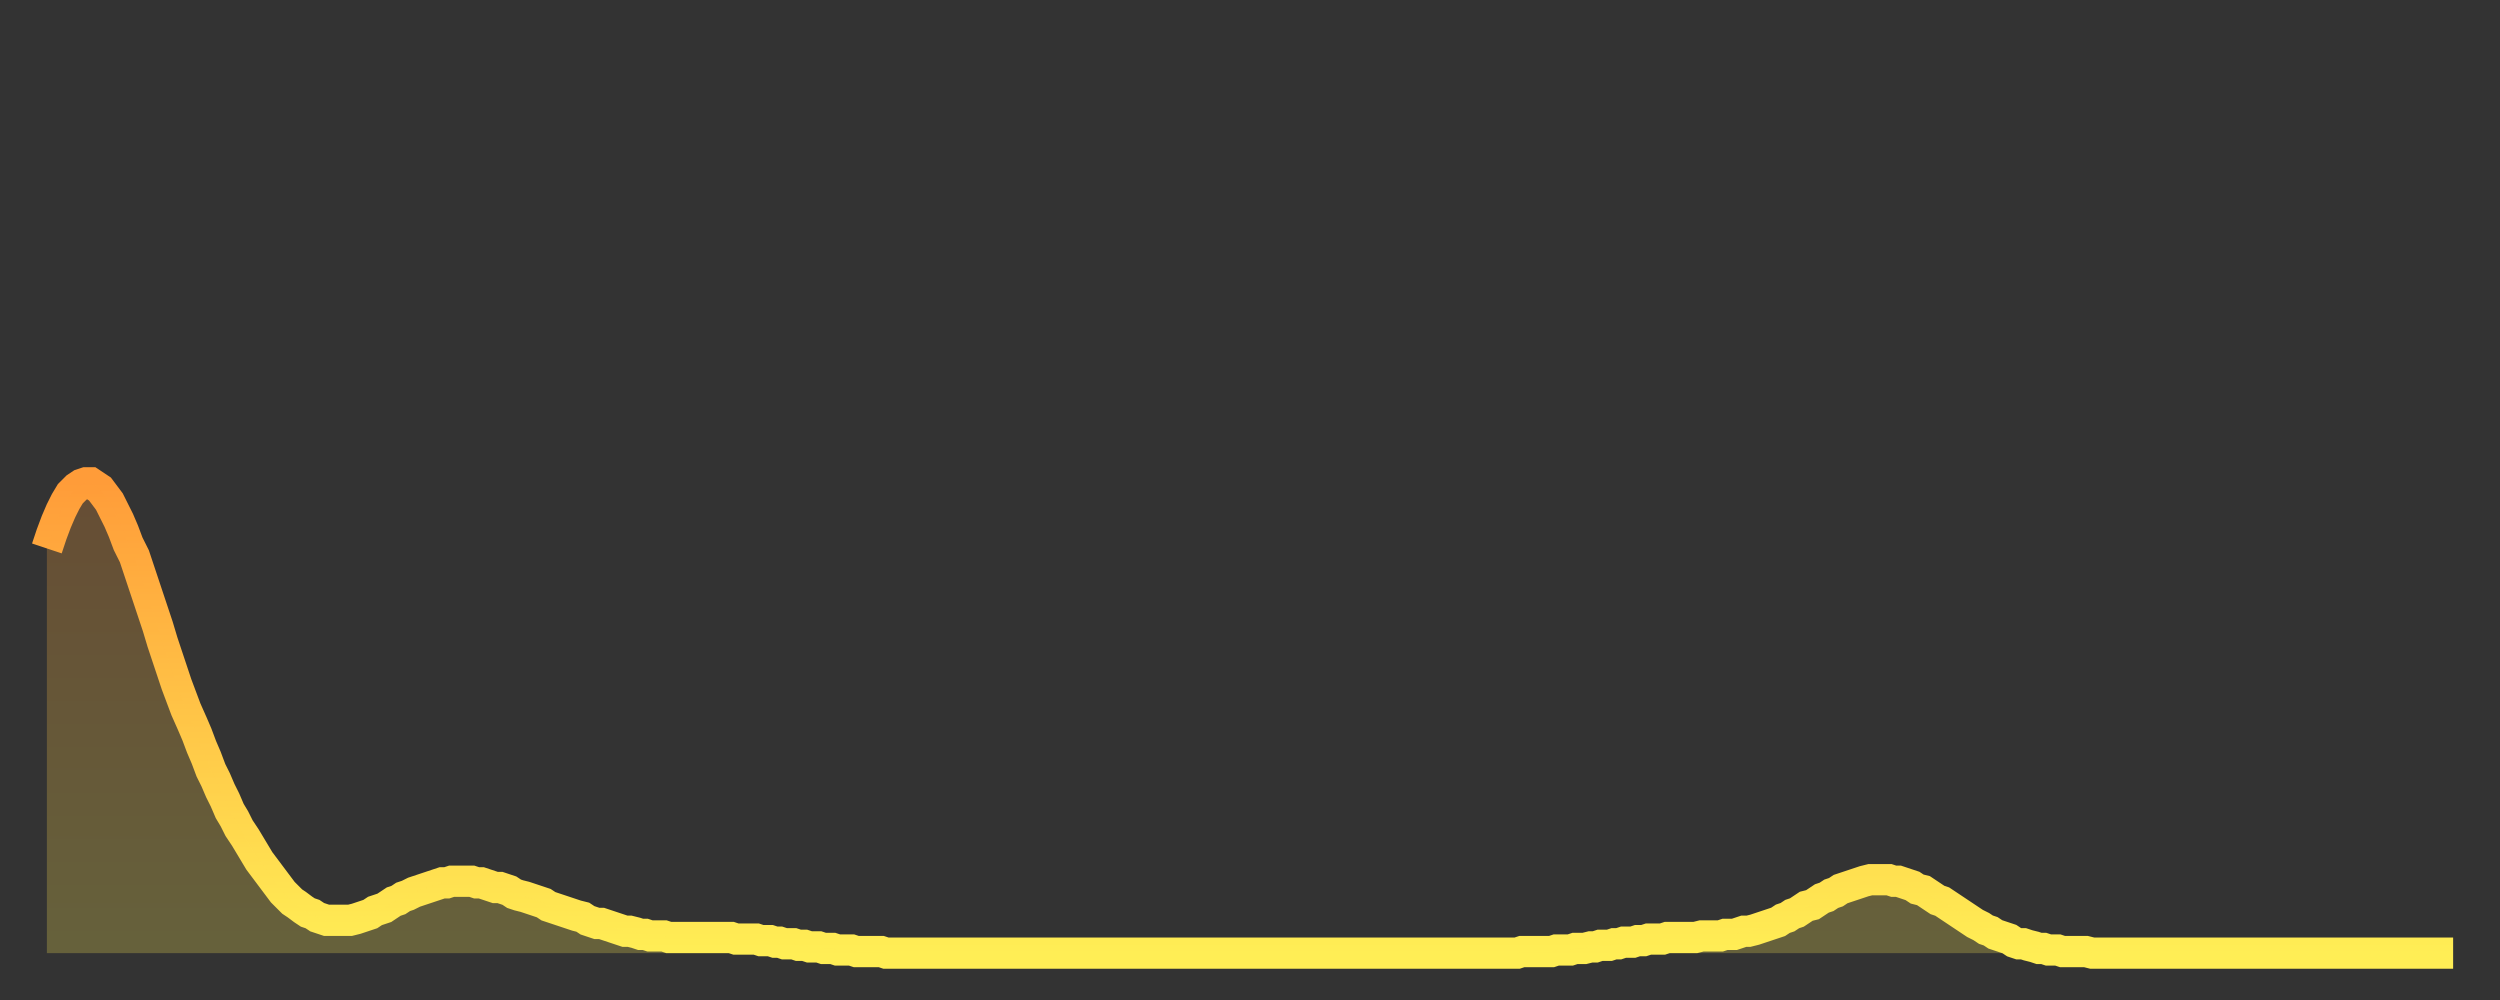
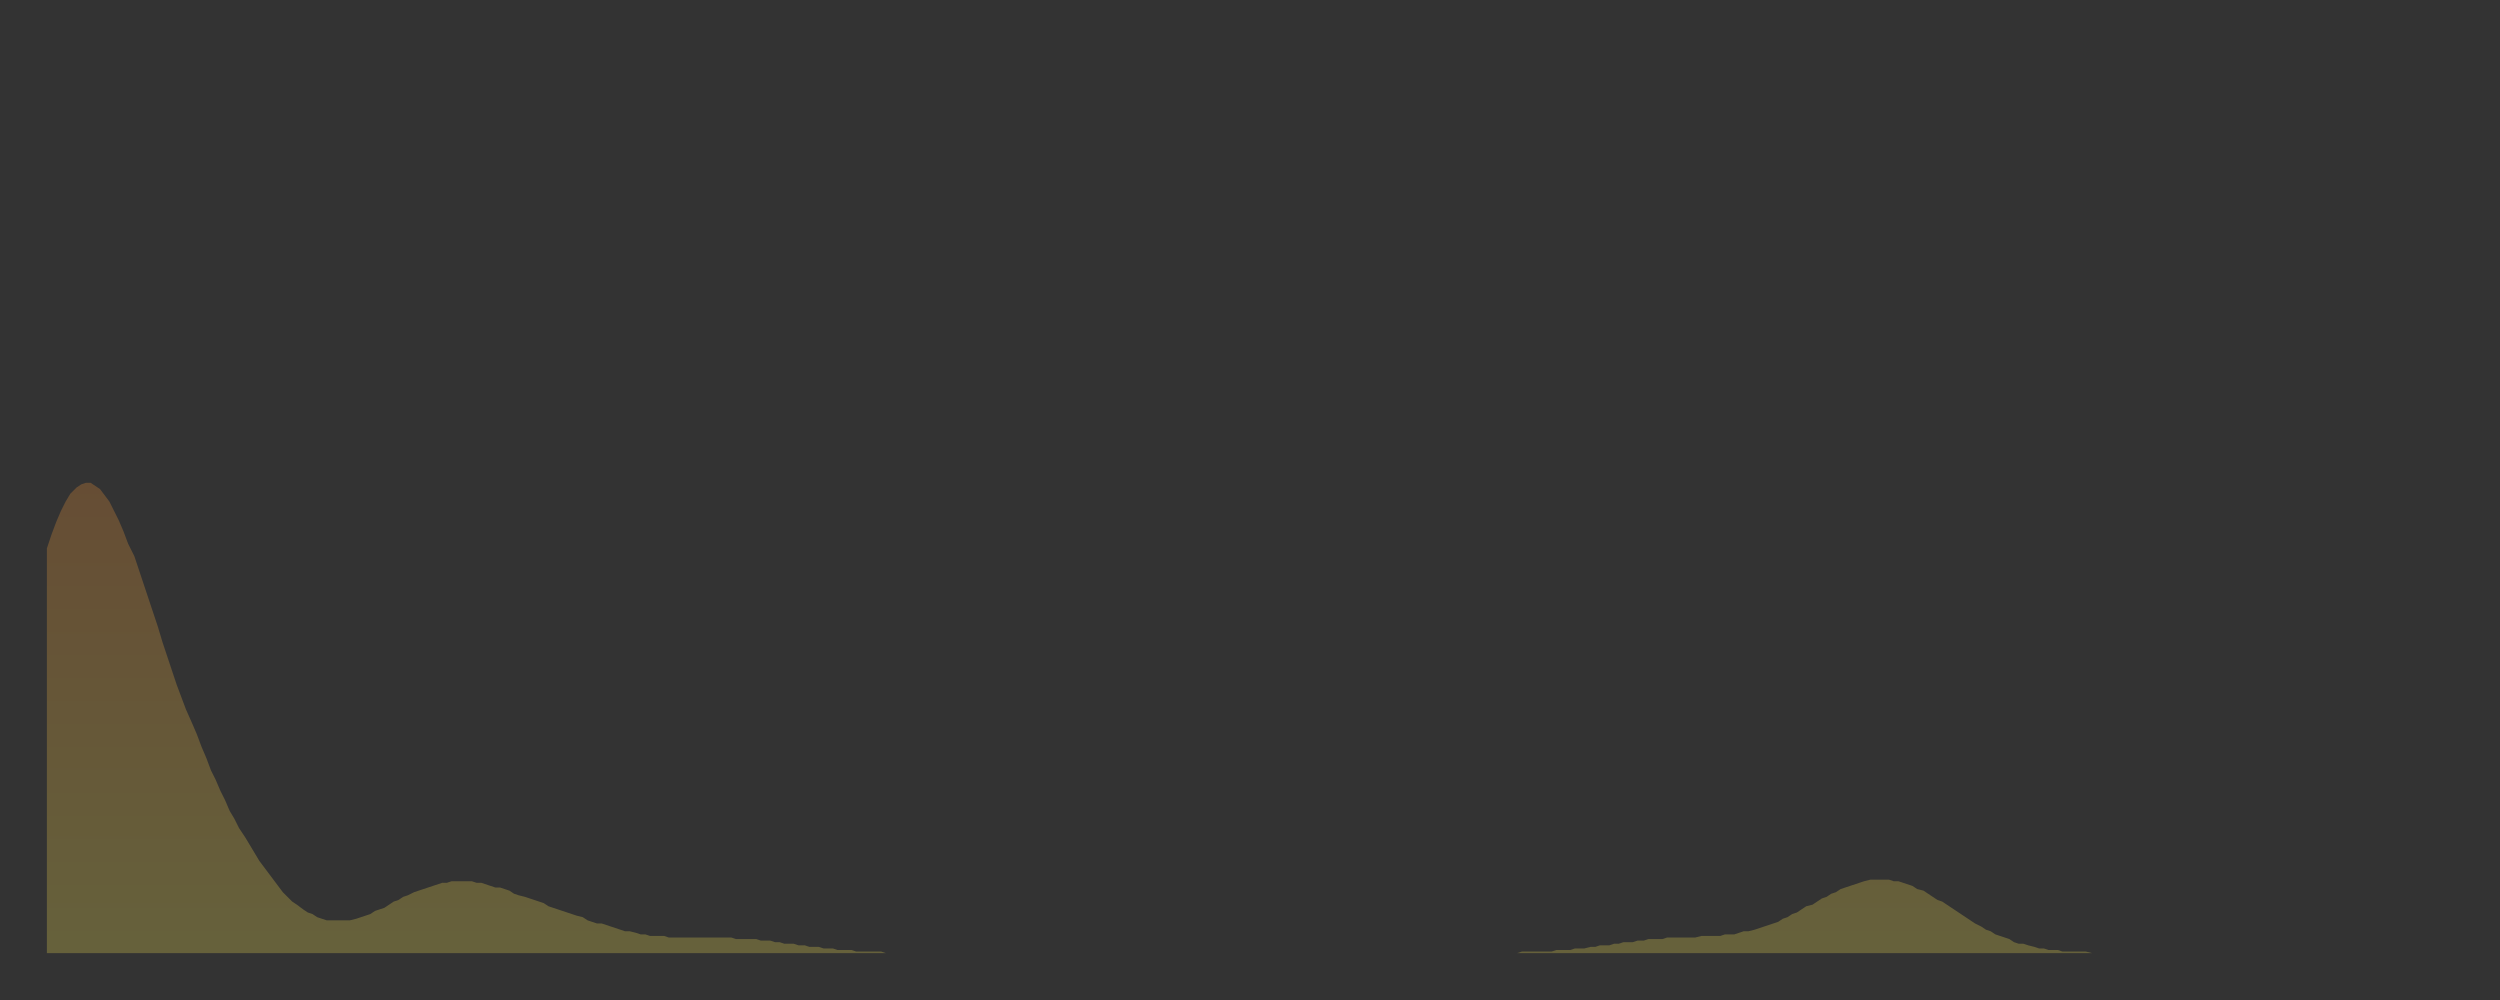
<svg xmlns="http://www.w3.org/2000/svg" baseProfile="full" height="64" version="1.1" width="160">
  <rect width="100%" height="100%" fill="#333333" stroke="none" />
  <defs>
    <linearGradient id="id3324576" x1="0" x2="0" y1="0" y2="1">
      <stop offset="0%" stop-color="#ff9c39" />
      <stop offset="50%" stop-color="#ffc547" />
      <stop offset="100%" stop-color="#ffee55" />
    </linearGradient>
  </defs>
  <g transform="translate(3,3)">
    <g>
-       <path d="M 0.0 32.1 0.3 31.2 0.6 30.4 0.9 29.7 1.2 29.1 1.5 28.6 1.9 28.2 2.2 28.0 2.5 27.9 2.8 27.9 3.1 28.1 3.4 28.3 3.7 28.7 4.0 29.1 4.3 29.7 4.6 30.3 4.9 31.0 5.2 31.8 5.6 32.6 5.9 33.5 6.2 34.4 6.5 35.3 6.8 36.2 7.1 37.1 7.4 38.1 7.7 39.0 8.0 39.9 8.3 40.8 8.6 41.6 8.9 42.4 9.3 43.3 9.6 44.0 9.9 44.8 10.2 45.5 10.5 46.3 10.8 46.9 11.1 47.6 11.4 48.2 11.7 48.9 12.0 49.4 12.3 50.0 12.7 50.6 13.0 51.1 13.3 51.6 13.6 52.1 13.9 52.5 14.2 52.9 14.5 53.3 14.8 53.7 15.1 54.1 15.4 54.4 15.7 54.7 16.0 54.9 16.4 55.2 16.7 55.4 17.0 55.5 17.3 55.7 17.6 55.8 17.9 55.9 18.2 55.9 18.5 55.9 18.8 55.9 19.1 55.9 19.4 55.9 19.8 55.8 20.1 55.7 20.4 55.6 20.7 55.5 21.0 55.3 21.3 55.2 21.6 55.1 21.9 54.9 22.2 54.7 22.5 54.6 22.8 54.4 23.1 54.3 23.5 54.1 23.8 54.0 24.1 53.9 24.4 53.8 24.7 53.7 25.0 53.6 25.3 53.5 25.6 53.5 25.9 53.4 26.2 53.4 26.5 53.4 26.8 53.4 27.2 53.4 27.5 53.5 27.8 53.5 28.1 53.6 28.4 53.7 28.7 53.8 29.0 53.8 29.3 53.9 29.6 54.0 29.9 54.2 30.2 54.3 30.6 54.4 30.9 54.5 31.2 54.6 31.5 54.7 31.8 54.8 32.1 55.0 32.4 55.1 32.7 55.2 33.0 55.3 33.3 55.4 33.6 55.5 33.9 55.6 34.3 55.7 34.6 55.9 34.9 56.0 35.2 56.1 35.5 56.1 35.8 56.2 36.1 56.3 36.4 56.4 36.7 56.5 37.0 56.6 37.3 56.6 37.7 56.7 38.0 56.8 38.3 56.8 38.6 56.9 38.9 56.9 39.2 56.9 39.5 56.9 39.8 57.0 40.1 57.0 40.4 57.0 40.7 57.0 41.0 57.0 41.4 57.0 41.7 57.0 42.0 57.0 42.3 57.0 42.6 57.0 42.9 57.0 43.2 57.0 43.5 57.0 43.8 57.0 44.1 57.1 44.4 57.1 44.7 57.1 45.1 57.1 45.4 57.1 45.7 57.2 46.0 57.2 46.3 57.2 46.6 57.3 46.9 57.3 47.2 57.4 47.5 57.4 47.8 57.4 48.1 57.5 48.5 57.5 48.8 57.6 49.1 57.6 49.4 57.6 49.7 57.7 50.0 57.7 50.3 57.7 50.6 57.8 50.9 57.8 51.2 57.8 51.5 57.8 51.8 57.9 52.2 57.9 52.5 57.9 52.8 57.9 53.1 57.9 53.4 57.9 53.7 58.0 54.0 58.0 54.3 58.0 54.6 58.0 54.9 58.0 55.2 58.0 55.6 58.0 55.9 58.0 56.2 58.0 56.5 58.0 56.8 58.0 57.1 58.0 57.4 58.0 57.7 58.0 58.0 58.0 58.3 58.0 58.6 58.0 58.9 58.0 59.3 58.0 59.6 58.0 59.9 58.0 60.2 58.0 60.5 58.0 60.8 58.0 61.1 58.0 61.4 58.0 61.7 58.0 62.0 58.0 62.3 58.0 62.6 58.0 63.0 58.0 63.3 58.0 63.6 58.0 63.9 58.0 64.2 58.0 64.5 58.0 64.8 58.0 65.1 58.0 65.4 58.0 65.7 58.0 66.0 58.0 66.4 58.0 66.7 58.0 67.0 58.0 67.3 58.0 67.6 58.0 67.9 58.0 68.2 58.0 68.5 58.0 68.8 58.0 69.1 58.0 69.4 58.0 69.7 58.0 70.1 58.0 70.4 58.0 70.7 58.0 71.0 58.0 71.3 58.0 71.6 58.0 71.9 58.0 72.2 58.0 72.5 58.0 72.8 58.0 73.1 58.0 73.5 58.0 73.8 58.0 74.1 58.0 74.4 58.0 74.7 58.0 75.0 58.0 75.3 58.0 75.6 58.0 75.9 58.0 76.2 58.0 76.5 58.0 76.8 58.0 77.2 58.0 77.5 58.0 77.8 58.0 78.1 58.0 78.4 58.0 78.7 58.0 79.0 58.0 79.3 58.0 79.6 58.0 79.9 58.0 80.2 58.0 80.5 58.0 80.9 58.0 81.2 58.0 81.5 58.0 81.8 58.0 82.1 58.0 82.4 58.0 82.7 58.0 83.0 58.0 83.3 58.0 83.6 58.0 83.9 58.0 84.3 58.0 84.6 58.0 84.9 58.0 85.2 58.0 85.5 58.0 85.8 58.0 86.1 58.0 86.4 58.0 86.7 58.0 87.0 58.0 87.3 58.0 87.6 58.0 88.0 58.0 88.3 58.0 88.6 58.0 88.9 58.0 89.2 58.0 89.5 58.0 89.8 58.0 90.1 58.0 90.4 58.0 90.7 58.0 91.0 58.0 91.4 58.0 91.7 58.0 92.0 58.0 92.3 58.0 92.6 58.0 92.9 58.0 93.2 58.0 93.5 58.0 93.8 58.0 94.1 58.0 94.4 57.9 94.7 57.9 95.1 57.9 95.4 57.9 95.7 57.9 96.0 57.9 96.3 57.9 96.6 57.8 96.9 57.8 97.2 57.8 97.5 57.8 97.8 57.7 98.1 57.7 98.4 57.7 98.8 57.6 99.1 57.6 99.4 57.5 99.7 57.5 100.0 57.5 100.3 57.4 100.6 57.4 100.9 57.3 101.2 57.3 101.5 57.3 101.8 57.2 102.2 57.2 102.5 57.1 102.8 57.1 103.1 57.1 103.4 57.1 103.7 57.0 104.0 57.0 104.3 57.0 104.6 57.0 104.9 57.0 105.2 57.0 105.5 57.0 105.9 56.9 106.2 56.9 106.5 56.9 106.8 56.9 107.1 56.9 107.4 56.8 107.7 56.8 108.0 56.8 108.3 56.7 108.6 56.6 108.9 56.6 109.3 56.5 109.6 56.4 109.9 56.3 110.2 56.2 110.5 56.1 110.8 56.0 111.1 55.8 111.4 55.7 111.7 55.5 112.0 55.4 112.3 55.2 112.6 55.0 113.0 54.9 113.3 54.7 113.6 54.5 113.9 54.4 114.2 54.2 114.5 54.1 114.8 53.9 115.1 53.8 115.4 53.7 115.7 53.6 116.0 53.5 116.3 53.4 116.7 53.3 117.0 53.3 117.3 53.3 117.6 53.3 117.9 53.3 118.2 53.4 118.5 53.4 118.8 53.5 119.1 53.6 119.4 53.7 119.7 53.9 120.1 54.0 120.4 54.2 120.7 54.4 121.0 54.6 121.3 54.7 121.6 54.9 121.9 55.1 122.2 55.3 122.5 55.5 122.8 55.7 123.1 55.9 123.4 56.1 123.8 56.3 124.1 56.5 124.4 56.6 124.7 56.8 125.0 56.9 125.3 57.0 125.6 57.1 125.9 57.3 126.2 57.4 126.5 57.4 126.8 57.5 127.2 57.6 127.5 57.7 127.8 57.7 128.1 57.8 128.4 57.8 128.7 57.8 129.0 57.9 129.3 57.9 129.6 57.9 129.9 57.9 130.2 57.9 130.5 57.9 130.9 58.0 131.2 58.0 131.5 58.0 131.8 58.0 132.1 58.0 132.4 58.0 132.7 58.0 133.0 58.0 133.3 58.0 133.6 58.0 133.9 58.0 134.2 58.0 134.6 58.0 134.9 58.0 135.2 58.0 135.5 58.0 135.8 58.0 136.1 58.0 136.4 58.0 136.7 58.0 137.0 58.0 137.3 58.0 137.6 58.0 138.0 58.0 138.3 58.0 138.6 58.0 138.9 58.0 139.2 58.0 139.5 58.0 139.8 58.0 140.1 58.0 140.4 58.0 140.7 58.0 141.0 58.0 141.3 58.0 141.7 58.0 142.0 58.0 142.3 58.0 142.6 58.0 142.9 58.0 143.2 58.0 143.5 58.0 143.8 58.0 144.1 58.0 144.4 58.0 144.7 58.0 145.1 58.0 145.4 58.0 145.7 58.0 146.0 58.0 146.3 58.0 146.6 58.0 146.9 58.0 147.2 58.0 147.5 58.0 147.8 58.0 148.1 58.0 148.4 58.0 148.8 58.0 149.1 58.0 149.4 58.0 149.7 58.0 150.0 58.0 150.3 58.0 150.6 58.0 150.9 58.0 151.2 58.0 151.5 58.0 151.8 58.0 152.1 58.0 152.5 58.0 152.8 58.0 153.1 58.0 153.4 58.0 153.7 58.0 154.0 58.0" fill="none" id="graph-curve" opacity="1" stroke="url(#id3324576)" stroke-width="2" />
      <path d="M 0 58 L 0.0 32.1 0.3 31.2 0.6 30.4 0.9 29.7 1.2 29.1 1.5 28.6 1.9 28.2 2.2 28.0 2.5 27.9 2.8 27.9 3.1 28.1 3.4 28.3 3.7 28.7 4.0 29.1 4.3 29.7 4.6 30.3 4.9 31.0 5.2 31.8 5.6 32.6 5.9 33.5 6.2 34.4 6.5 35.3 6.8 36.2 7.1 37.1 7.4 38.1 7.7 39.0 8.0 39.9 8.3 40.8 8.6 41.6 8.9 42.4 9.3 43.3 9.6 44.0 9.9 44.8 10.2 45.5 10.5 46.3 10.8 46.9 11.1 47.6 11.4 48.2 11.7 48.9 12.0 49.4 12.3 50.0 12.7 50.6 13.0 51.1 13.3 51.6 13.6 52.1 13.9 52.5 14.2 52.9 14.5 53.3 14.8 53.7 15.1 54.1 15.4 54.4 15.7 54.7 16.0 54.9 16.4 55.2 16.7 55.4 17.0 55.5 17.3 55.7 17.6 55.8 17.9 55.9 18.2 55.9 18.5 55.9 18.8 55.9 19.1 55.9 19.4 55.9 19.8 55.8 20.1 55.7 20.4 55.6 20.7 55.5 21.0 55.3 21.3 55.2 21.6 55.1 21.9 54.9 22.2 54.7 22.5 54.6 22.8 54.4 23.1 54.3 23.5 54.1 23.8 54.0 24.1 53.9 24.4 53.8 24.7 53.7 25.0 53.6 25.3 53.5 25.6 53.5 25.9 53.4 26.2 53.4 26.5 53.4 26.8 53.4 27.2 53.4 27.5 53.5 27.8 53.5 28.1 53.6 28.4 53.7 28.7 53.8 29.0 53.8 29.3 53.9 29.6 54.0 29.9 54.2 30.2 54.3 30.6 54.4 30.9 54.5 31.2 54.6 31.5 54.7 31.8 54.8 32.1 55.0 32.4 55.1 32.7 55.2 33.0 55.3 33.3 55.4 33.6 55.5 33.9 55.6 34.3 55.7 34.6 55.9 34.9 56.0 35.2 56.1 35.5 56.1 35.8 56.2 36.1 56.3 36.4 56.4 36.7 56.5 37.0 56.6 37.3 56.6 37.7 56.7 38.0 56.8 38.3 56.8 38.6 56.9 38.9 56.9 39.2 56.9 39.5 56.9 39.8 57.0 40.1 57.0 40.4 57.0 40.7 57.0 41.0 57.0 41.4 57.0 41.7 57.0 42.0 57.0 42.3 57.0 42.6 57.0 42.9 57.0 43.2 57.0 43.5 57.0 43.8 57.0 44.1 57.1 44.4 57.1 44.7 57.1 45.1 57.1 45.4 57.1 45.7 57.2 46.0 57.2 46.3 57.2 46.6 57.3 46.9 57.3 47.2 57.4 47.5 57.4 47.8 57.4 48.1 57.5 48.5 57.5 48.8 57.6 49.1 57.6 49.4 57.6 49.7 57.7 50.0 57.7 50.3 57.7 50.6 57.8 50.9 57.8 51.2 57.8 51.5 57.8 51.8 57.9 52.2 57.9 52.5 57.9 52.8 57.9 53.1 57.9 53.4 57.9 53.7 58.0 54.0 58.0 54.3 58.0 54.6 58.0 54.9 58.0 55.2 58.0 55.6 58.0 55.9 58.0 56.2 58.0 56.5 58.0 56.8 58.0 57.1 58.0 57.4 58.0 57.7 58.0 58.0 58.0 58.3 58.0 58.6 58.0 58.9 58.0 59.3 58.0 59.6 58.0 59.9 58.0 60.2 58.0 60.5 58.0 60.8 58.0 61.1 58.0 61.4 58.0 61.7 58.0 62.0 58.0 62.3 58.0 62.6 58.0 63.0 58.0 63.3 58.0 63.6 58.0 63.9 58.0 64.2 58.0 64.5 58.0 64.8 58.0 65.1 58.0 65.4 58.0 65.7 58.0 66.0 58.0 66.4 58.0 66.7 58.0 67.0 58.0 67.3 58.0 67.6 58.0 67.9 58.0 68.2 58.0 68.5 58.0 68.8 58.0 69.1 58.0 69.4 58.0 69.7 58.0 70.1 58.0 70.4 58.0 70.7 58.0 71.0 58.0 71.3 58.0 71.6 58.0 71.9 58.0 72.2 58.0 72.5 58.0 72.8 58.0 73.1 58.0 73.5 58.0 73.8 58.0 74.1 58.0 74.4 58.0 74.7 58.0 75.0 58.0 75.3 58.0 75.6 58.0 75.9 58.0 76.2 58.0 76.5 58.0 76.8 58.0 77.2 58.0 77.5 58.0 77.8 58.0 78.1 58.0 78.4 58.0 78.7 58.0 79.0 58.0 79.3 58.0 79.6 58.0 79.9 58.0 80.2 58.0 80.5 58.0 80.9 58.0 81.2 58.0 81.5 58.0 81.8 58.0 82.1 58.0 82.4 58.0 82.7 58.0 83.0 58.0 83.3 58.0 83.6 58.0 83.9 58.0 84.3 58.0 84.6 58.0 84.9 58.0 85.2 58.0 85.5 58.0 85.8 58.0 86.1 58.0 86.4 58.0 86.7 58.0 87.0 58.0 87.3 58.0 87.6 58.0 88.0 58.0 88.3 58.0 88.6 58.0 88.9 58.0 89.2 58.0 89.5 58.0 89.8 58.0 90.1 58.0 90.4 58.0 90.7 58.0 91.0 58.0 91.4 58.0 91.7 58.0 92.0 58.0 92.3 58.0 92.6 58.0 92.9 58.0 93.2 58.0 93.5 58.0 93.8 58.0 94.1 58.0 94.4 57.9 94.7 57.9 95.1 57.9 95.4 57.9 95.7 57.9 96.0 57.9 96.3 57.9 96.6 57.8 96.9 57.8 97.2 57.8 97.5 57.8 97.8 57.7 98.1 57.7 98.4 57.7 98.8 57.6 99.1 57.6 99.4 57.5 99.7 57.5 100.0 57.5 100.3 57.4 100.6 57.4 100.9 57.3 101.2 57.3 101.5 57.3 101.8 57.2 102.2 57.2 102.5 57.1 102.8 57.1 103.1 57.1 103.4 57.1 103.7 57.0 104.0 57.0 104.3 57.0 104.6 57.0 104.9 57.0 105.2 57.0 105.5 57.0 105.9 56.9 106.2 56.9 106.5 56.9 106.8 56.9 107.1 56.9 107.4 56.8 107.7 56.8 108.0 56.8 108.3 56.7 108.6 56.6 108.9 56.6 109.3 56.5 109.6 56.4 109.9 56.3 110.2 56.2 110.5 56.1 110.8 56.0 111.1 55.8 111.4 55.7 111.7 55.5 112.0 55.4 112.3 55.2 112.6 55.0 113.0 54.9 113.3 54.7 113.6 54.5 113.9 54.4 114.2 54.2 114.5 54.1 114.8 53.9 115.1 53.8 115.4 53.7 115.7 53.6 116.0 53.5 116.3 53.4 116.7 53.3 117.0 53.3 117.3 53.3 117.6 53.3 117.9 53.3 118.2 53.4 118.5 53.4 118.8 53.5 119.1 53.6 119.4 53.7 119.7 53.9 120.1 54.0 120.4 54.2 120.7 54.4 121.0 54.6 121.3 54.7 121.6 54.9 121.9 55.1 122.2 55.3 122.5 55.5 122.8 55.7 123.1 55.9 123.4 56.1 123.8 56.3 124.1 56.5 124.4 56.6 124.7 56.8 125.0 56.9 125.3 57.0 125.6 57.1 125.9 57.3 126.2 57.4 126.5 57.4 126.8 57.5 127.2 57.6 127.5 57.7 127.8 57.7 128.1 57.8 128.4 57.8 128.7 57.8 129.0 57.9 129.3 57.9 129.6 57.9 129.9 57.9 130.2 57.9 130.5 57.9 130.9 58.0 131.2 58.0 131.5 58.0 131.8 58.0 132.1 58.0 132.4 58.0 132.7 58.0 133.0 58.0 133.3 58.0 133.6 58.0 133.9 58.0 134.2 58.0 134.6 58.0 134.9 58.0 135.2 58.0 135.5 58.0 135.8 58.0 136.1 58.0 136.4 58.0 136.7 58.0 137.0 58.0 137.3 58.0 137.6 58.0 138.0 58.0 138.3 58.0 138.6 58.0 138.9 58.0 139.2 58.0 139.5 58.0 139.8 58.0 140.1 58.0 140.4 58.0 140.7 58.0 141.0 58.0 141.3 58.0 141.7 58.0 142.0 58.0 142.3 58.0 142.6 58.0 142.9 58.0 143.2 58.0 143.5 58.0 143.8 58.0 144.1 58.0 144.4 58.0 144.7 58.0 145.1 58.0 145.4 58.0 145.7 58.0 146.0 58.0 146.3 58.0 146.6 58.0 146.9 58.0 147.2 58.0 147.5 58.0 147.8 58.0 148.1 58.0 148.4 58.0 148.8 58.0 149.1 58.0 149.4 58.0 149.7 58.0 150.0 58.0 150.3 58.0 150.6 58.0 150.9 58.0 151.2 58.0 151.5 58.0 151.8 58.0 152.1 58.0 152.5 58.0 152.8 58.0 153.1 58.0 153.4 58.0 153.7 58.0 154.0 58.0 154 58" fill="url(#id3324576)" fill-opacity=".25" id="graph-shadow" />
    </g>
  </g>
</svg>